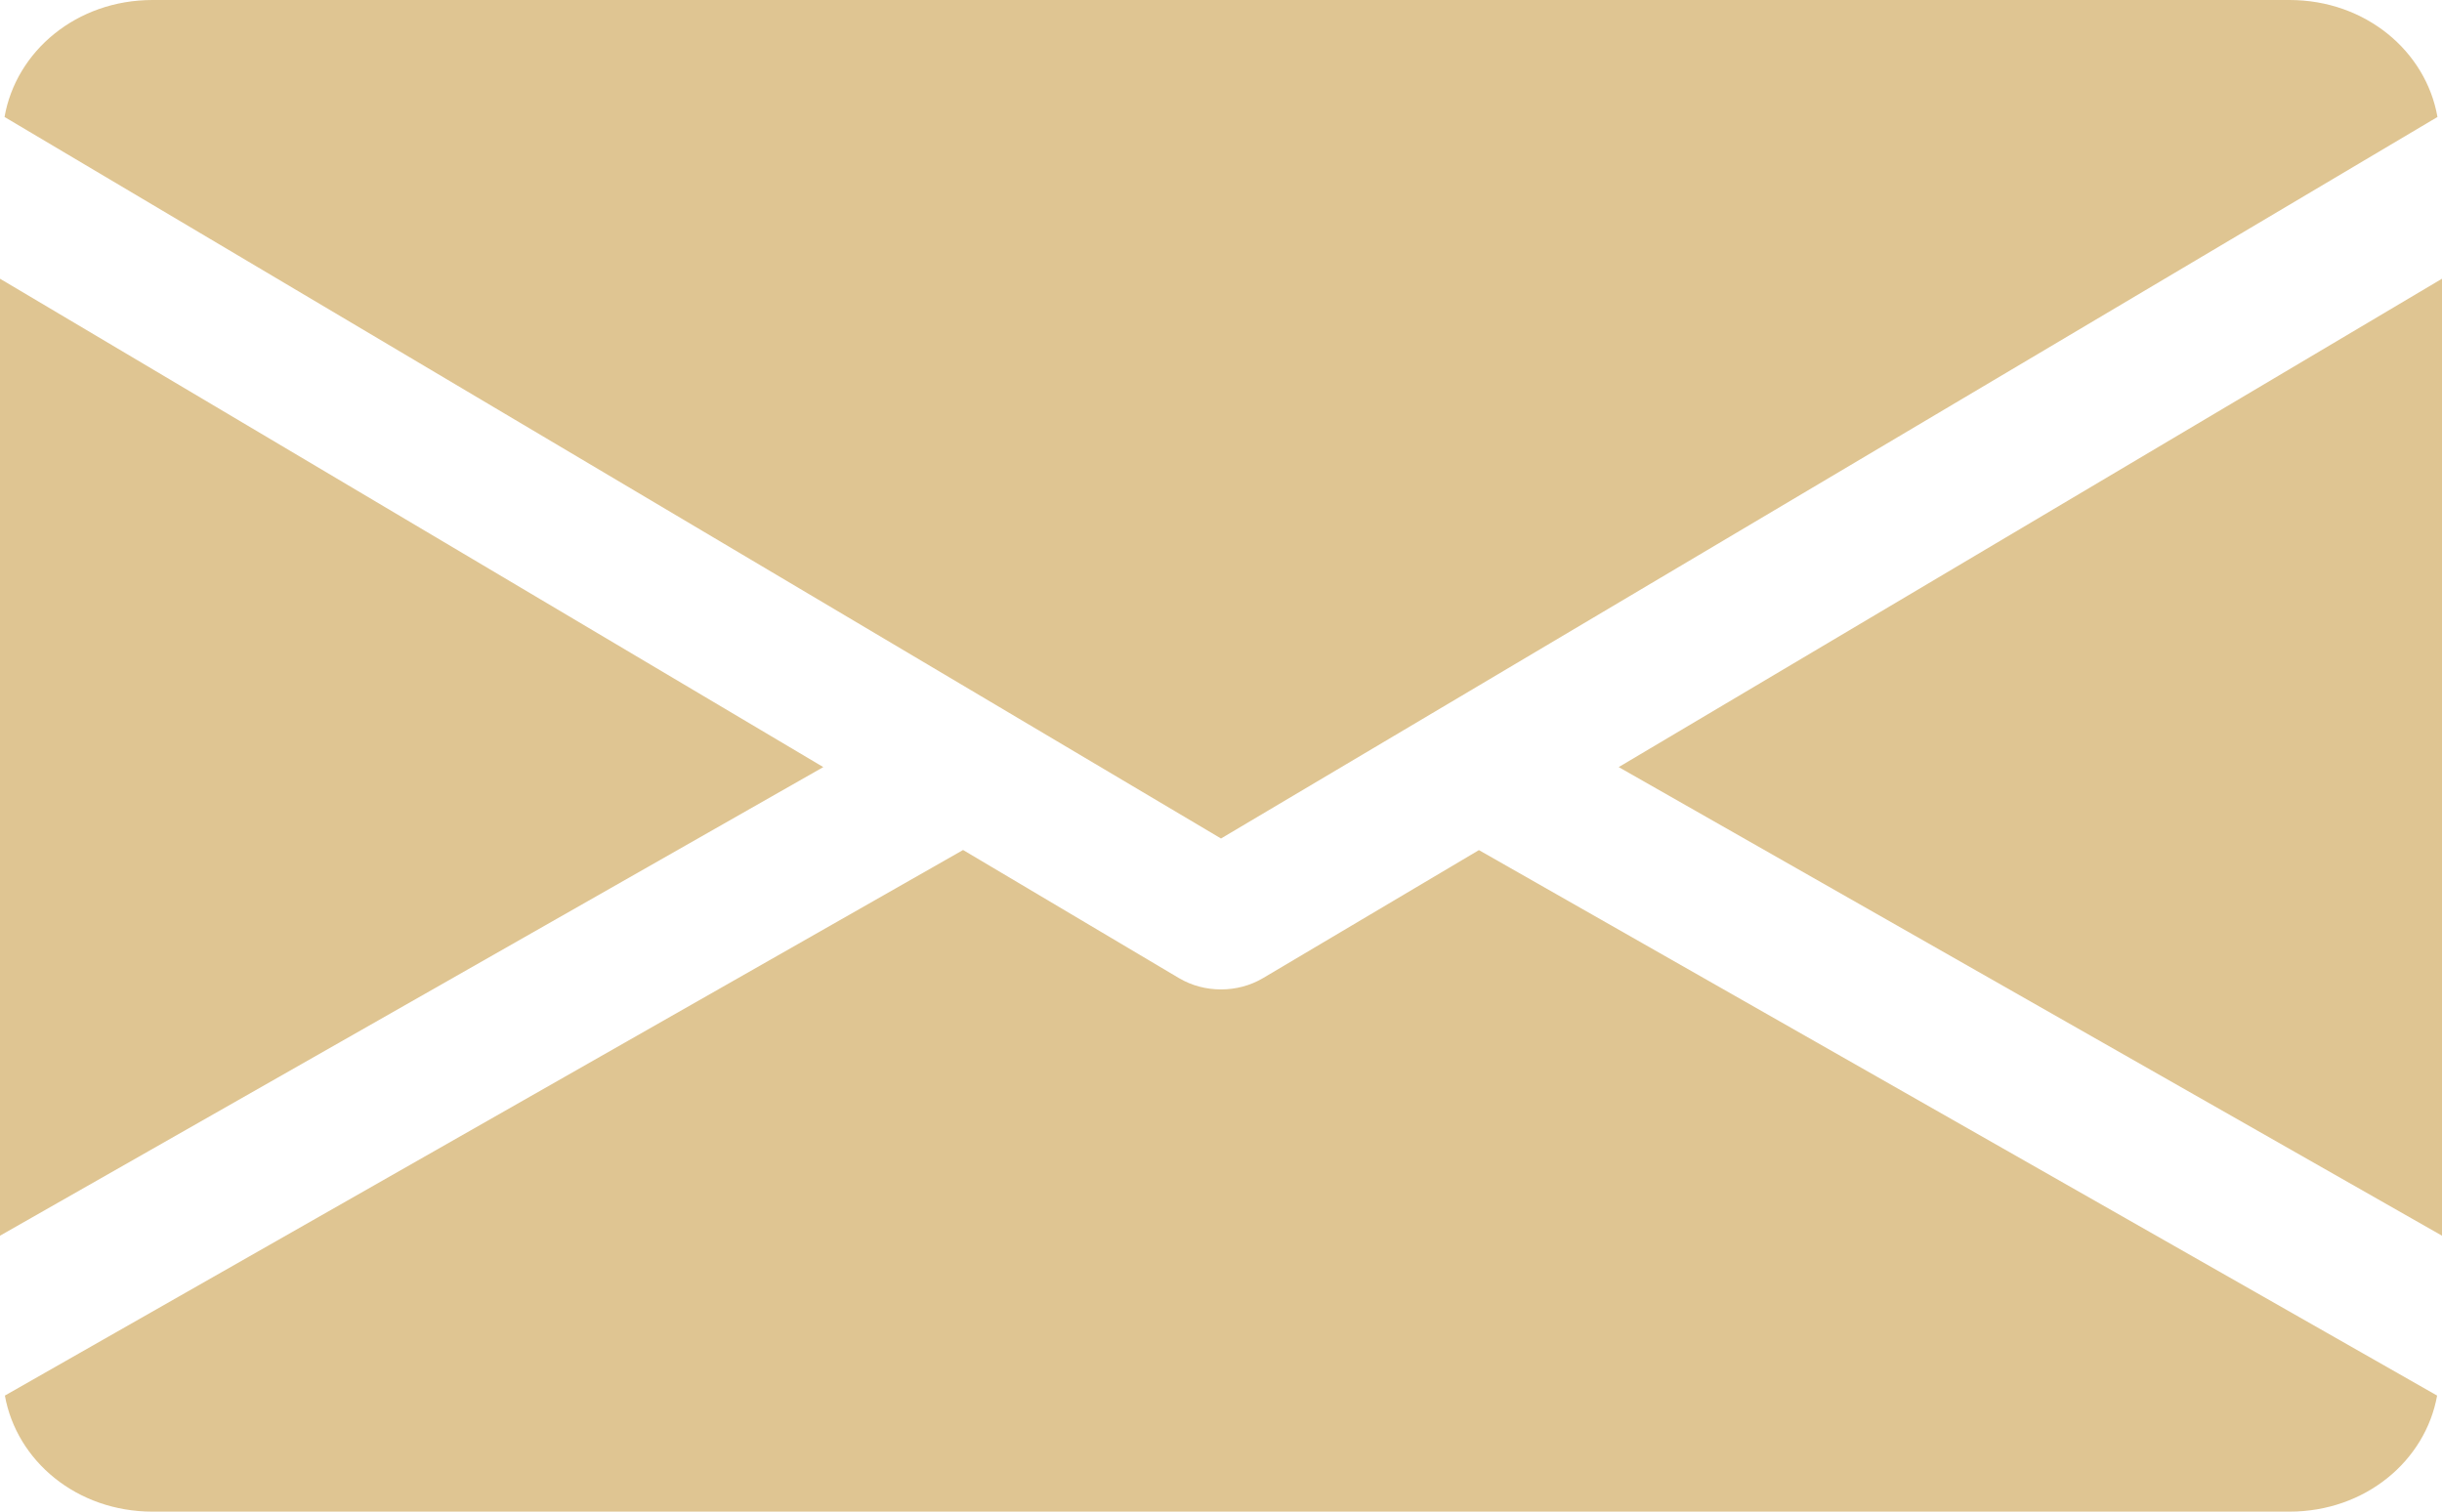
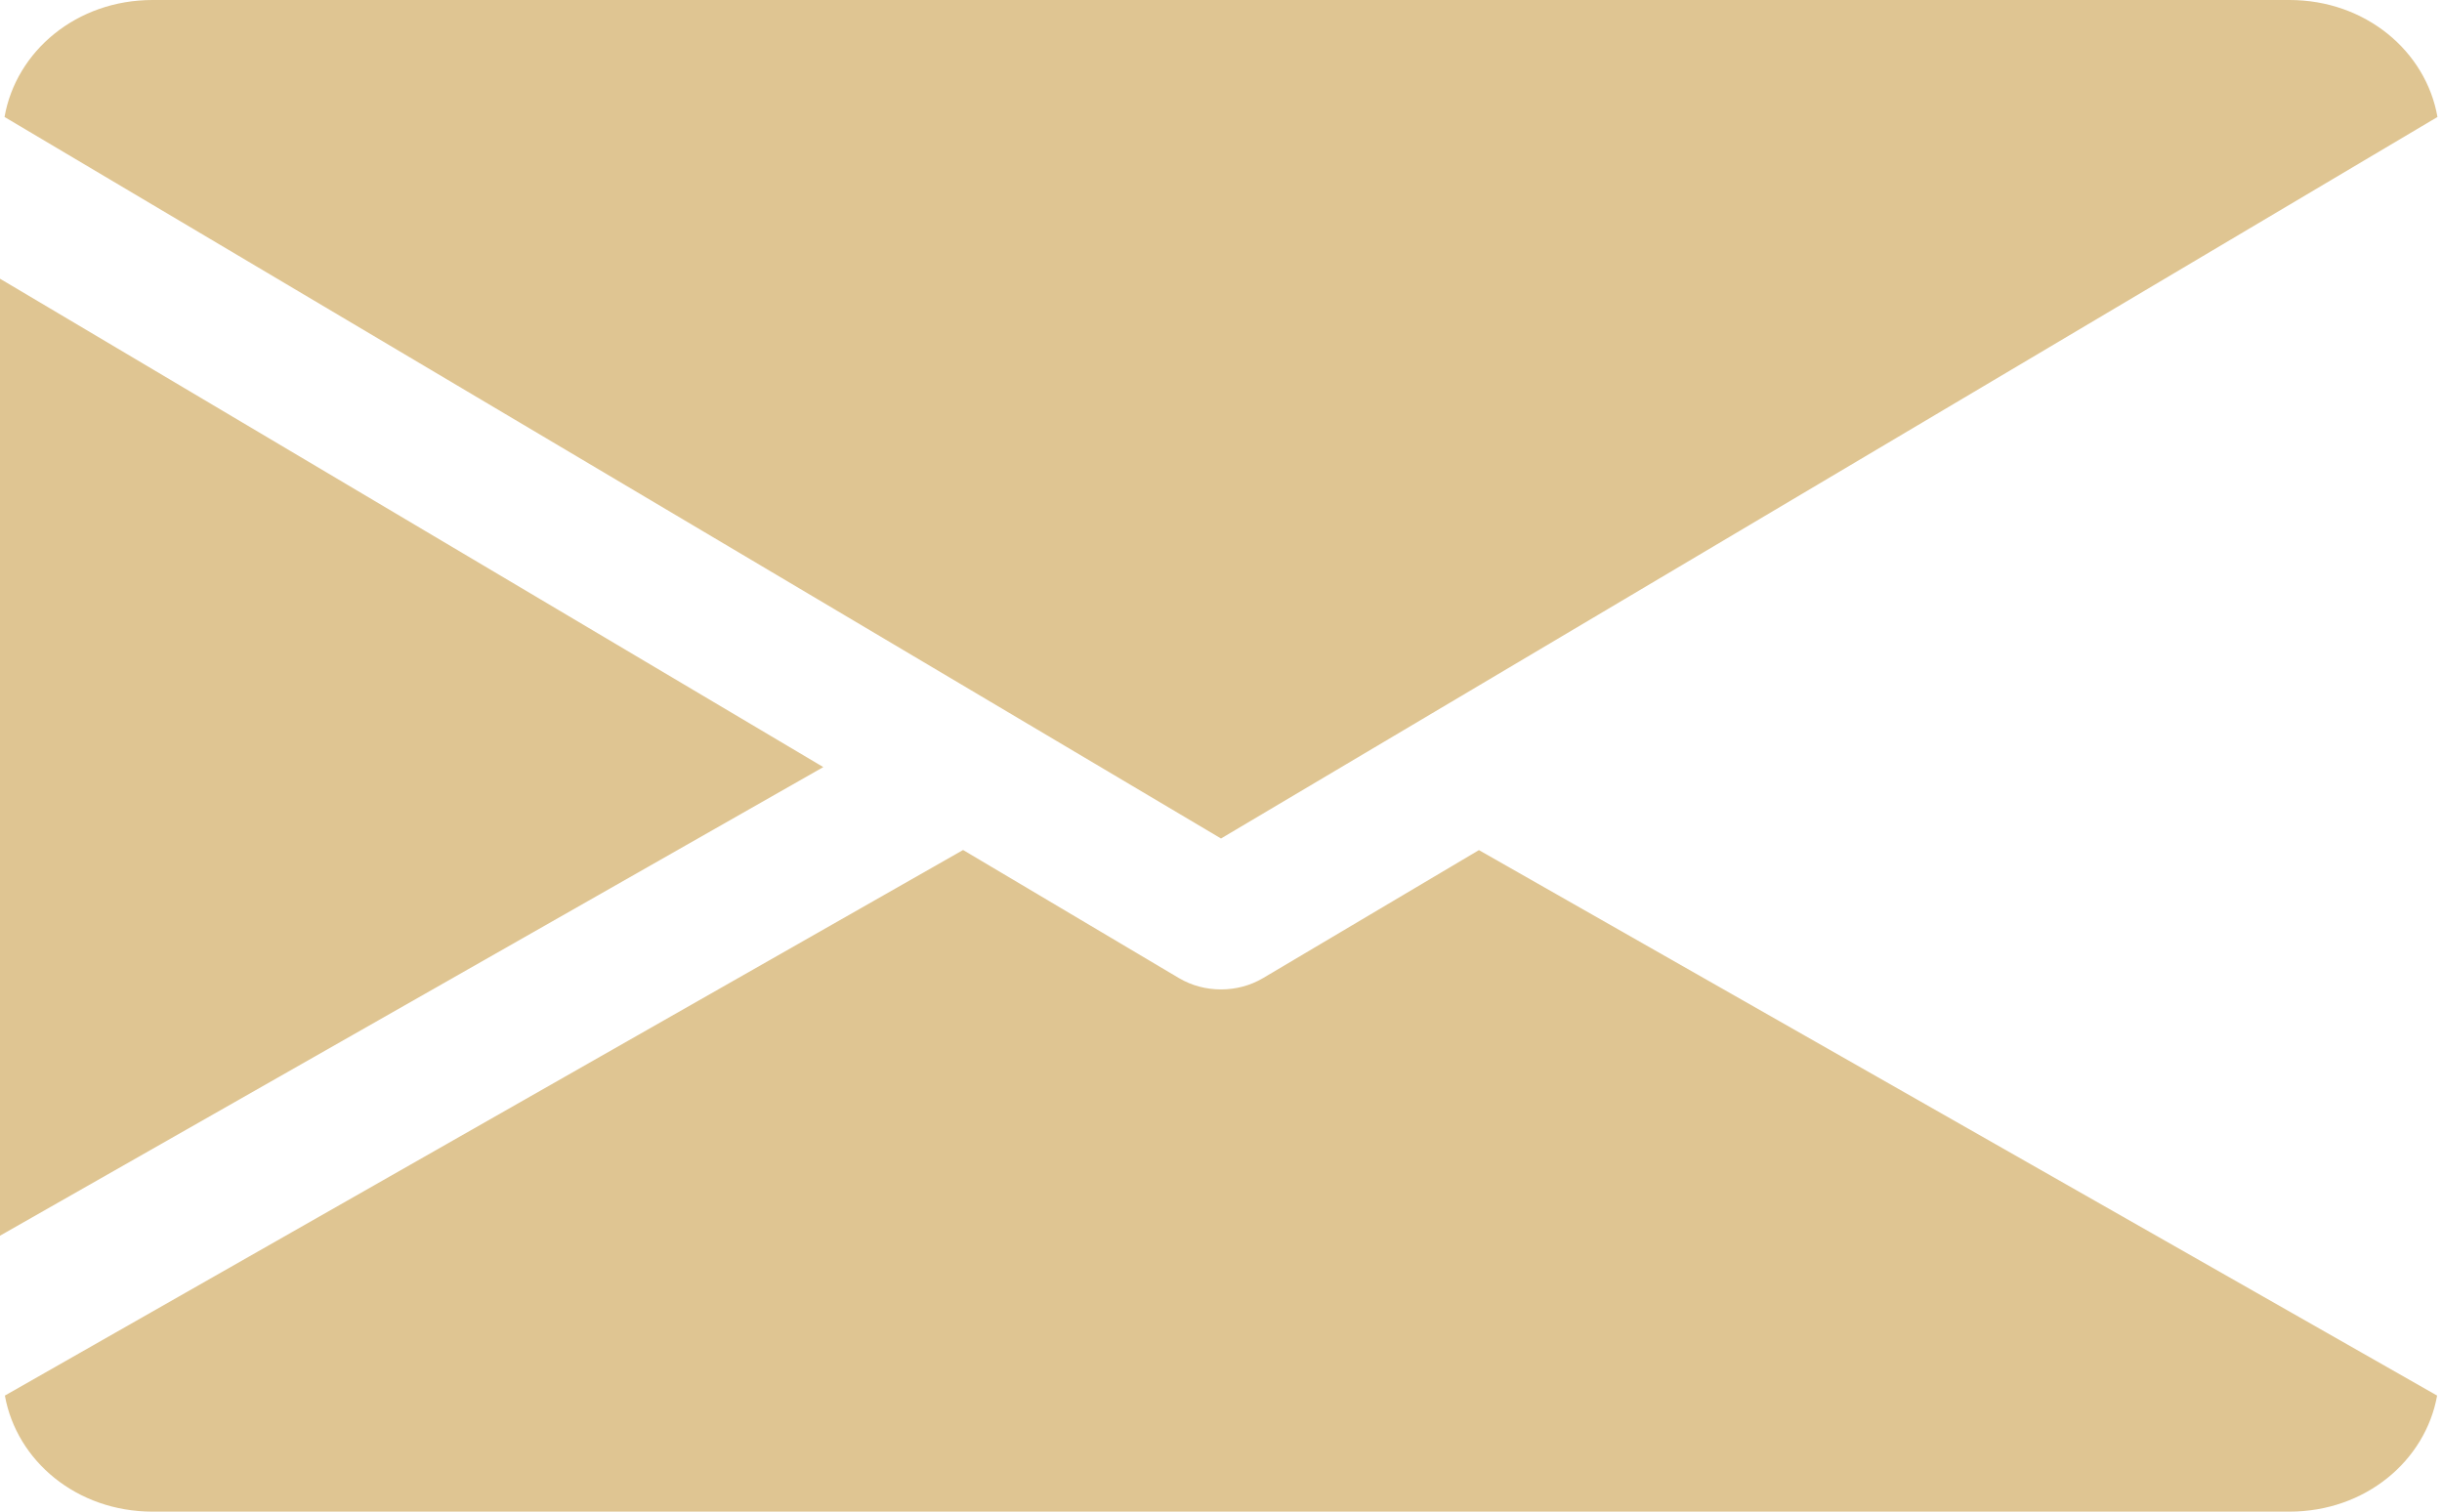
<svg xmlns="http://www.w3.org/2000/svg" width="21" height="13" viewBox="0 0 21 13" fill="none">
-   <path d="M13.92 6.597L21 10.627V2.397L13.92 6.597Z" fill="#DFC592" />
  <path d="M0 2.397V10.627L7.08 6.597L0 2.397Z" fill="#DFC592" />
  <path d="M19.688 0H1.312C0.658 0 0.138 0.44 0.039 1.006L10.5 7.211L20.961 1.006C20.862 0.44 20.342 0 19.688 0Z" fill="#DFC592" />
  <path d="M12.718 7.311L10.861 8.412C10.751 8.477 10.626 8.509 10.5 8.509C10.374 8.509 10.249 8.477 10.139 8.412L8.282 7.31L0.042 12.002C0.143 12.564 0.66 13 1.312 13H19.688C20.34 13 20.857 12.564 20.958 12.002L12.718 7.311Z" fill="#DFC592" />
</svg>